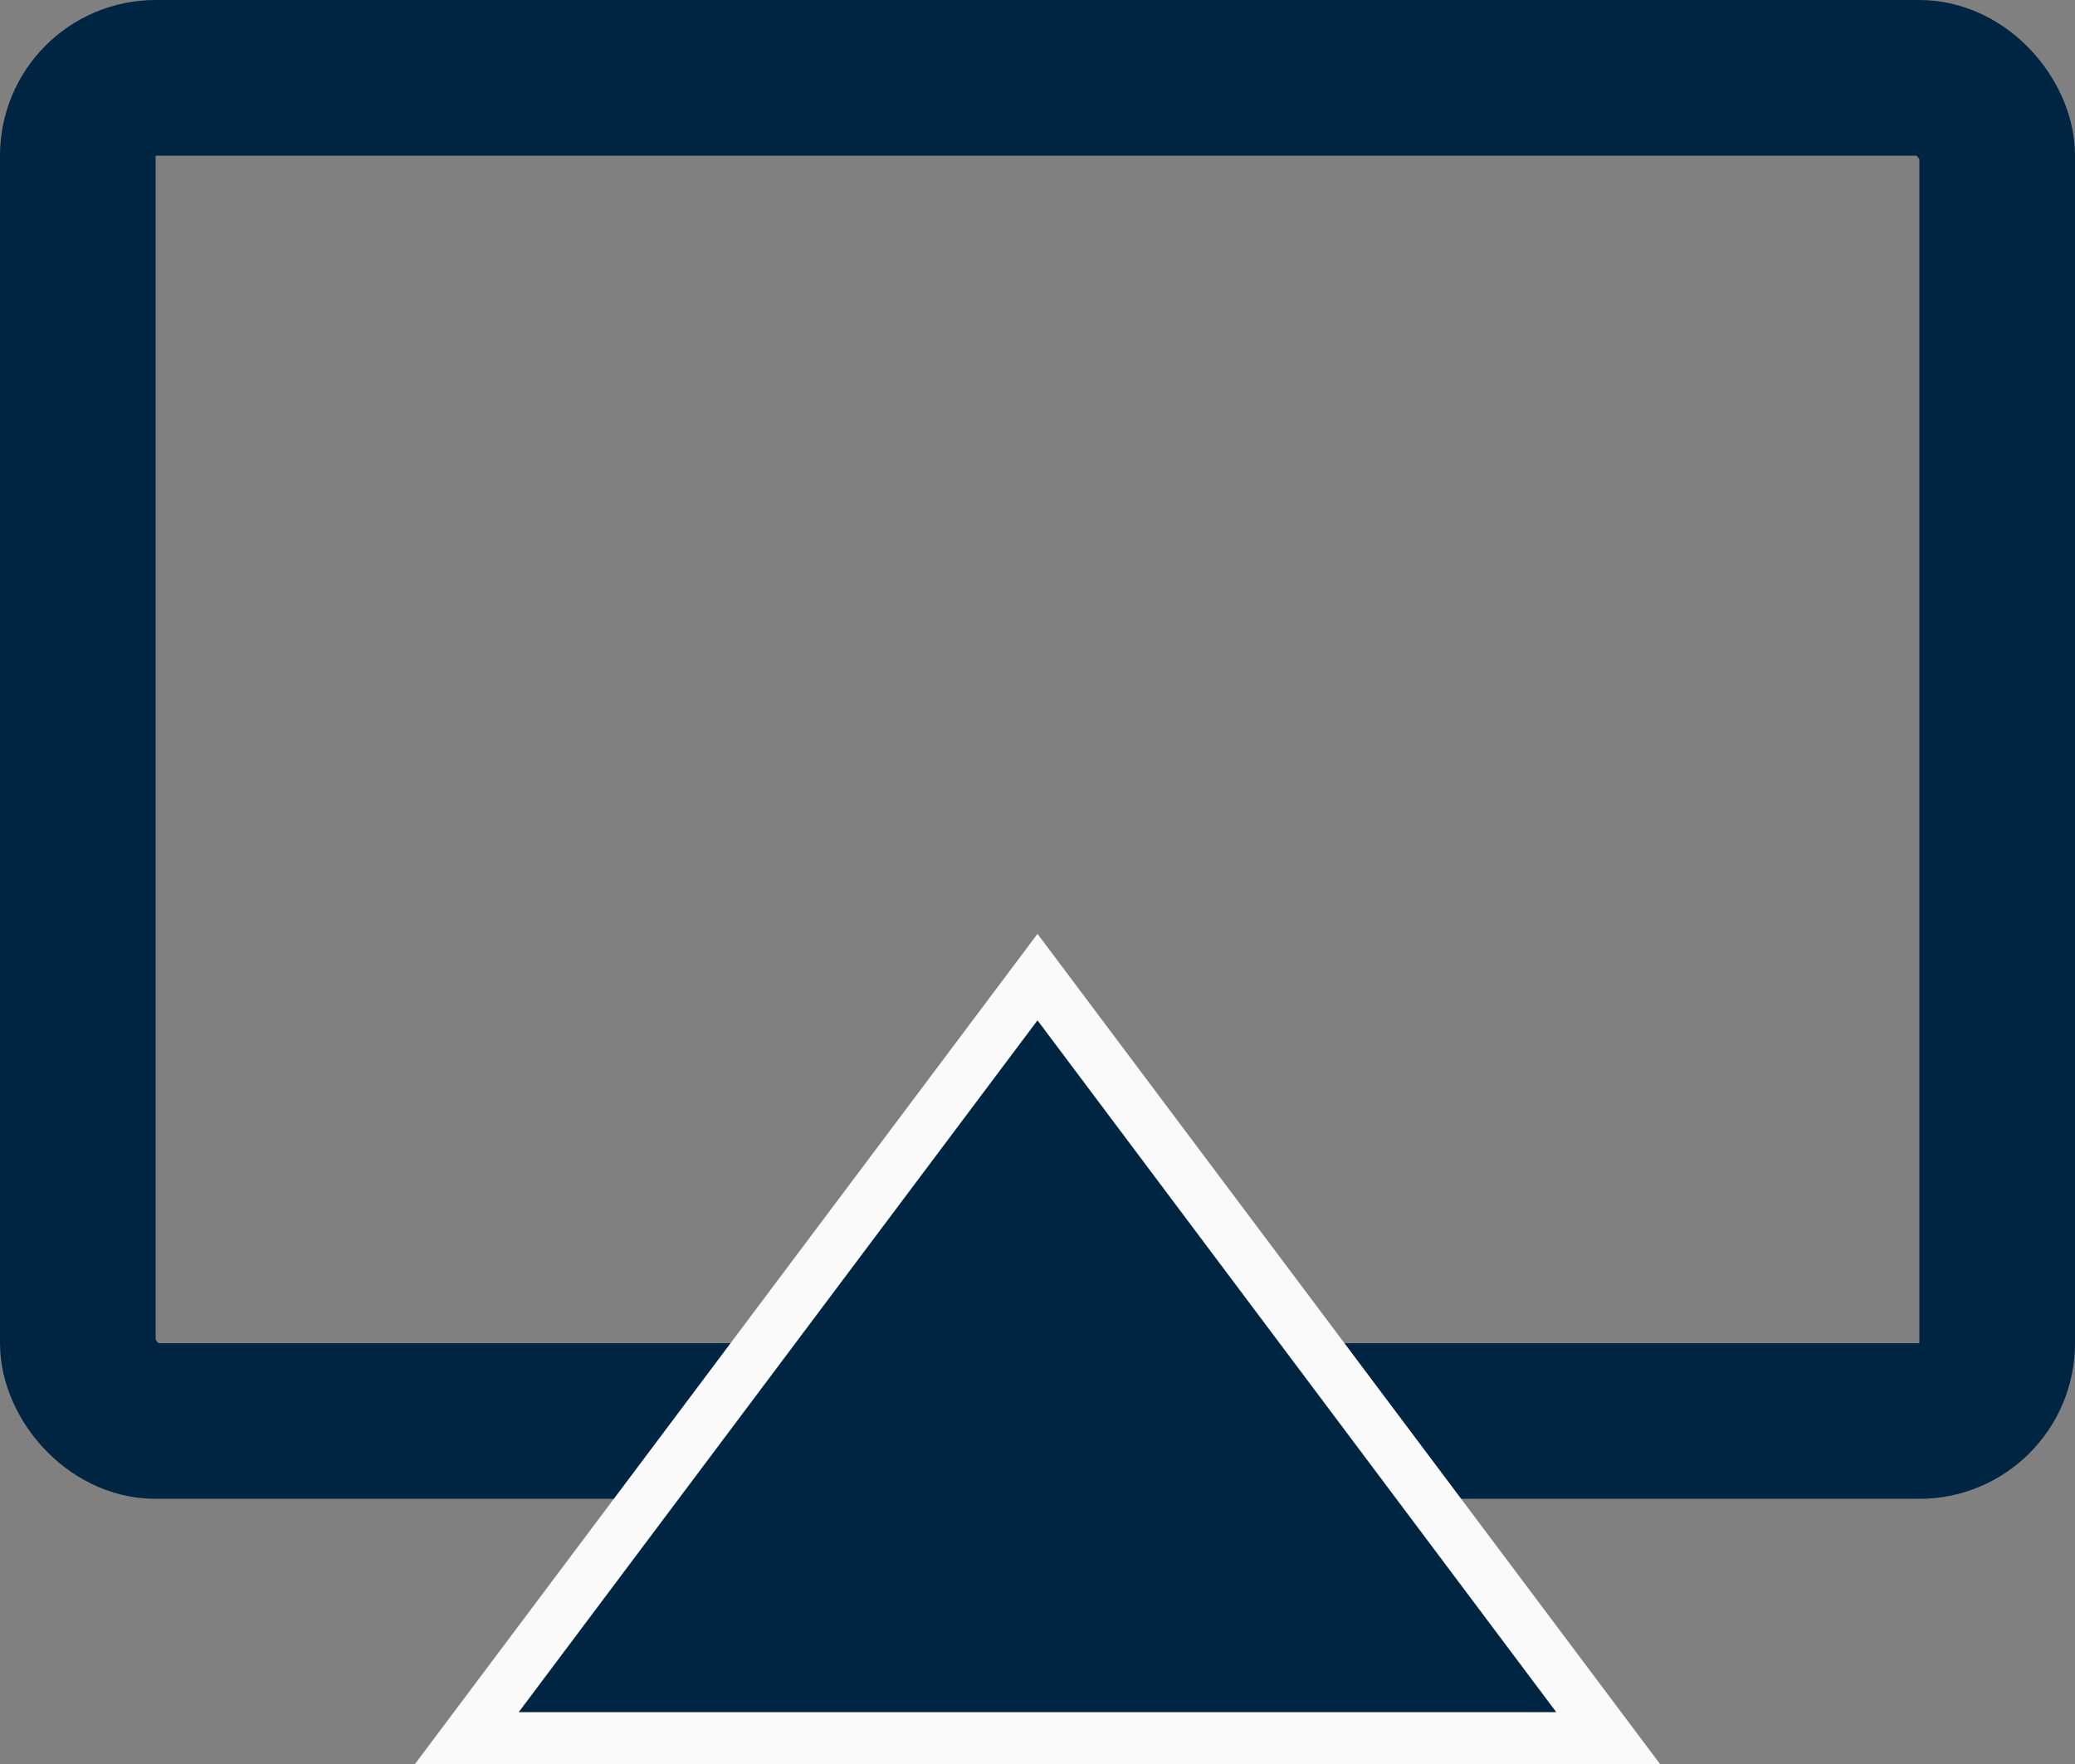
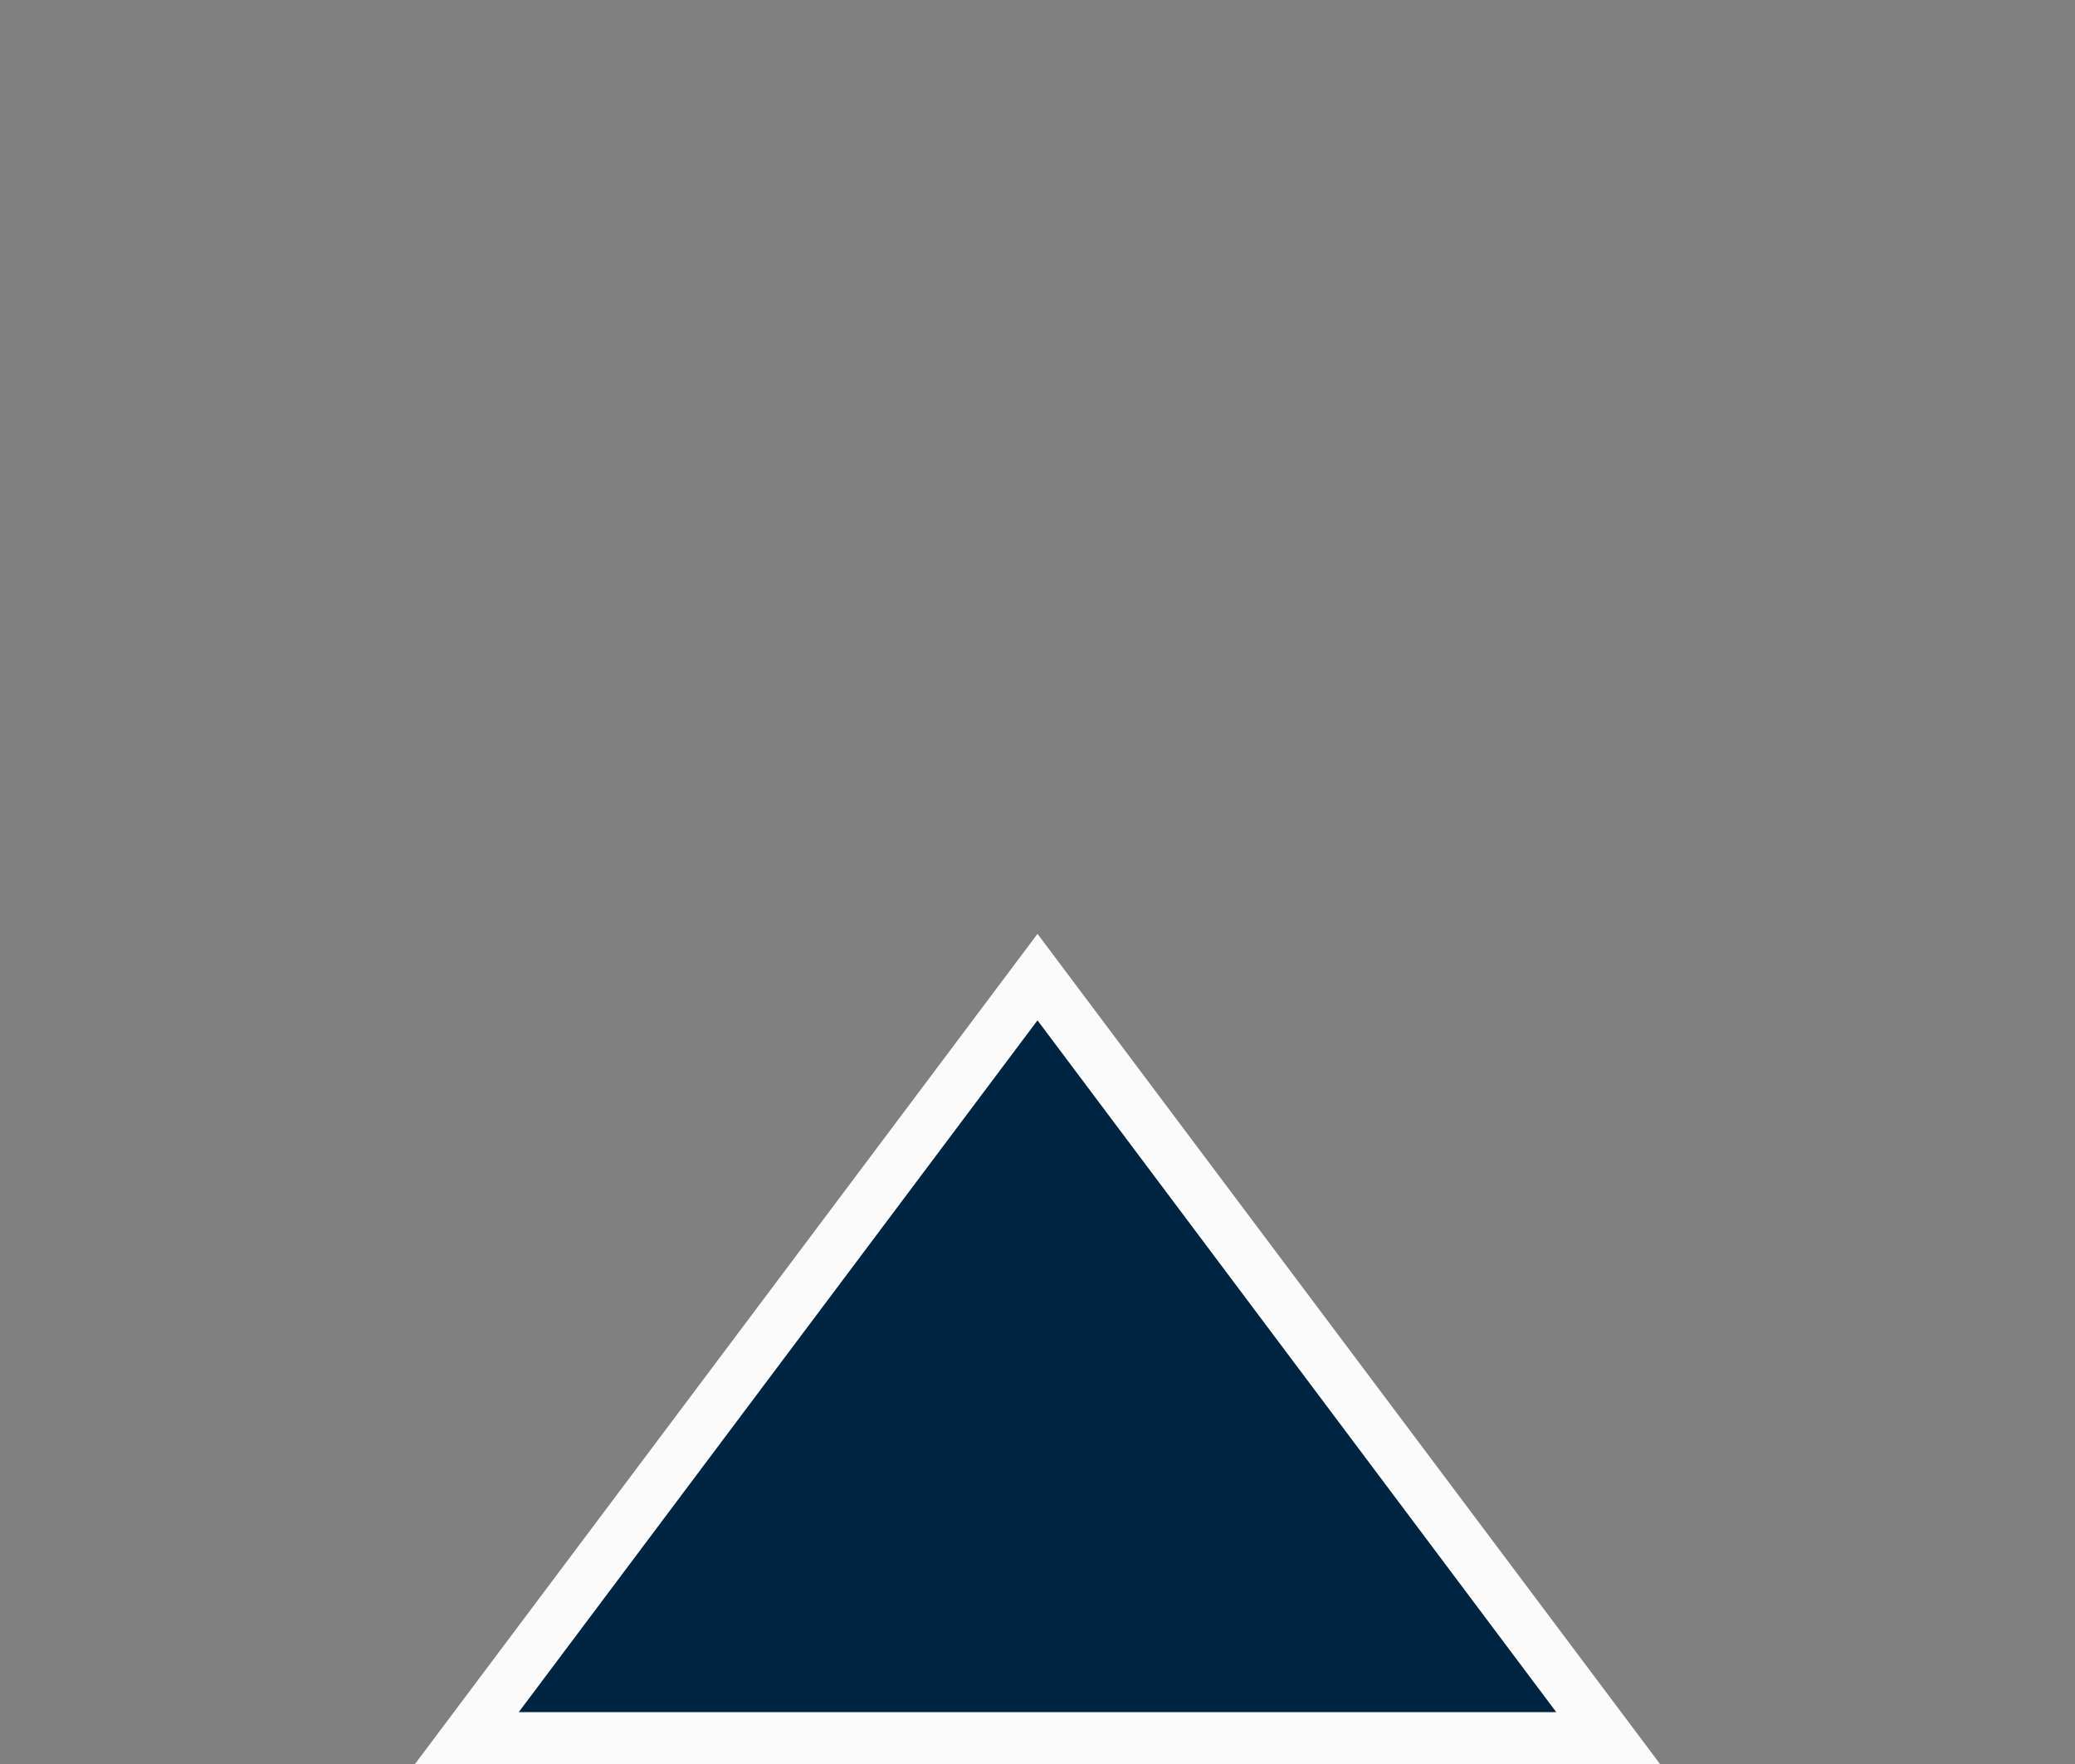
<svg xmlns="http://www.w3.org/2000/svg" width="40" height="34" viewBox="0 0 40 34" fill="none">
  <rect x="0" y="0" width="40" height="34" fill="#808080" stroke="none" />
-   <rect x="1.5" y="1.5" width="37" height="25.889" rx="1.5" stroke="#002542" stroke-width="3" />
-   <path d="M9 33.5L20 18.833L31 33.5H9Z" fill="#002542" stroke="#FAFAFA" />
+   <path d="M9 33.5L20 18.833L31 33.5Z" fill="#002542" stroke="#FAFAFA" />
</svg>